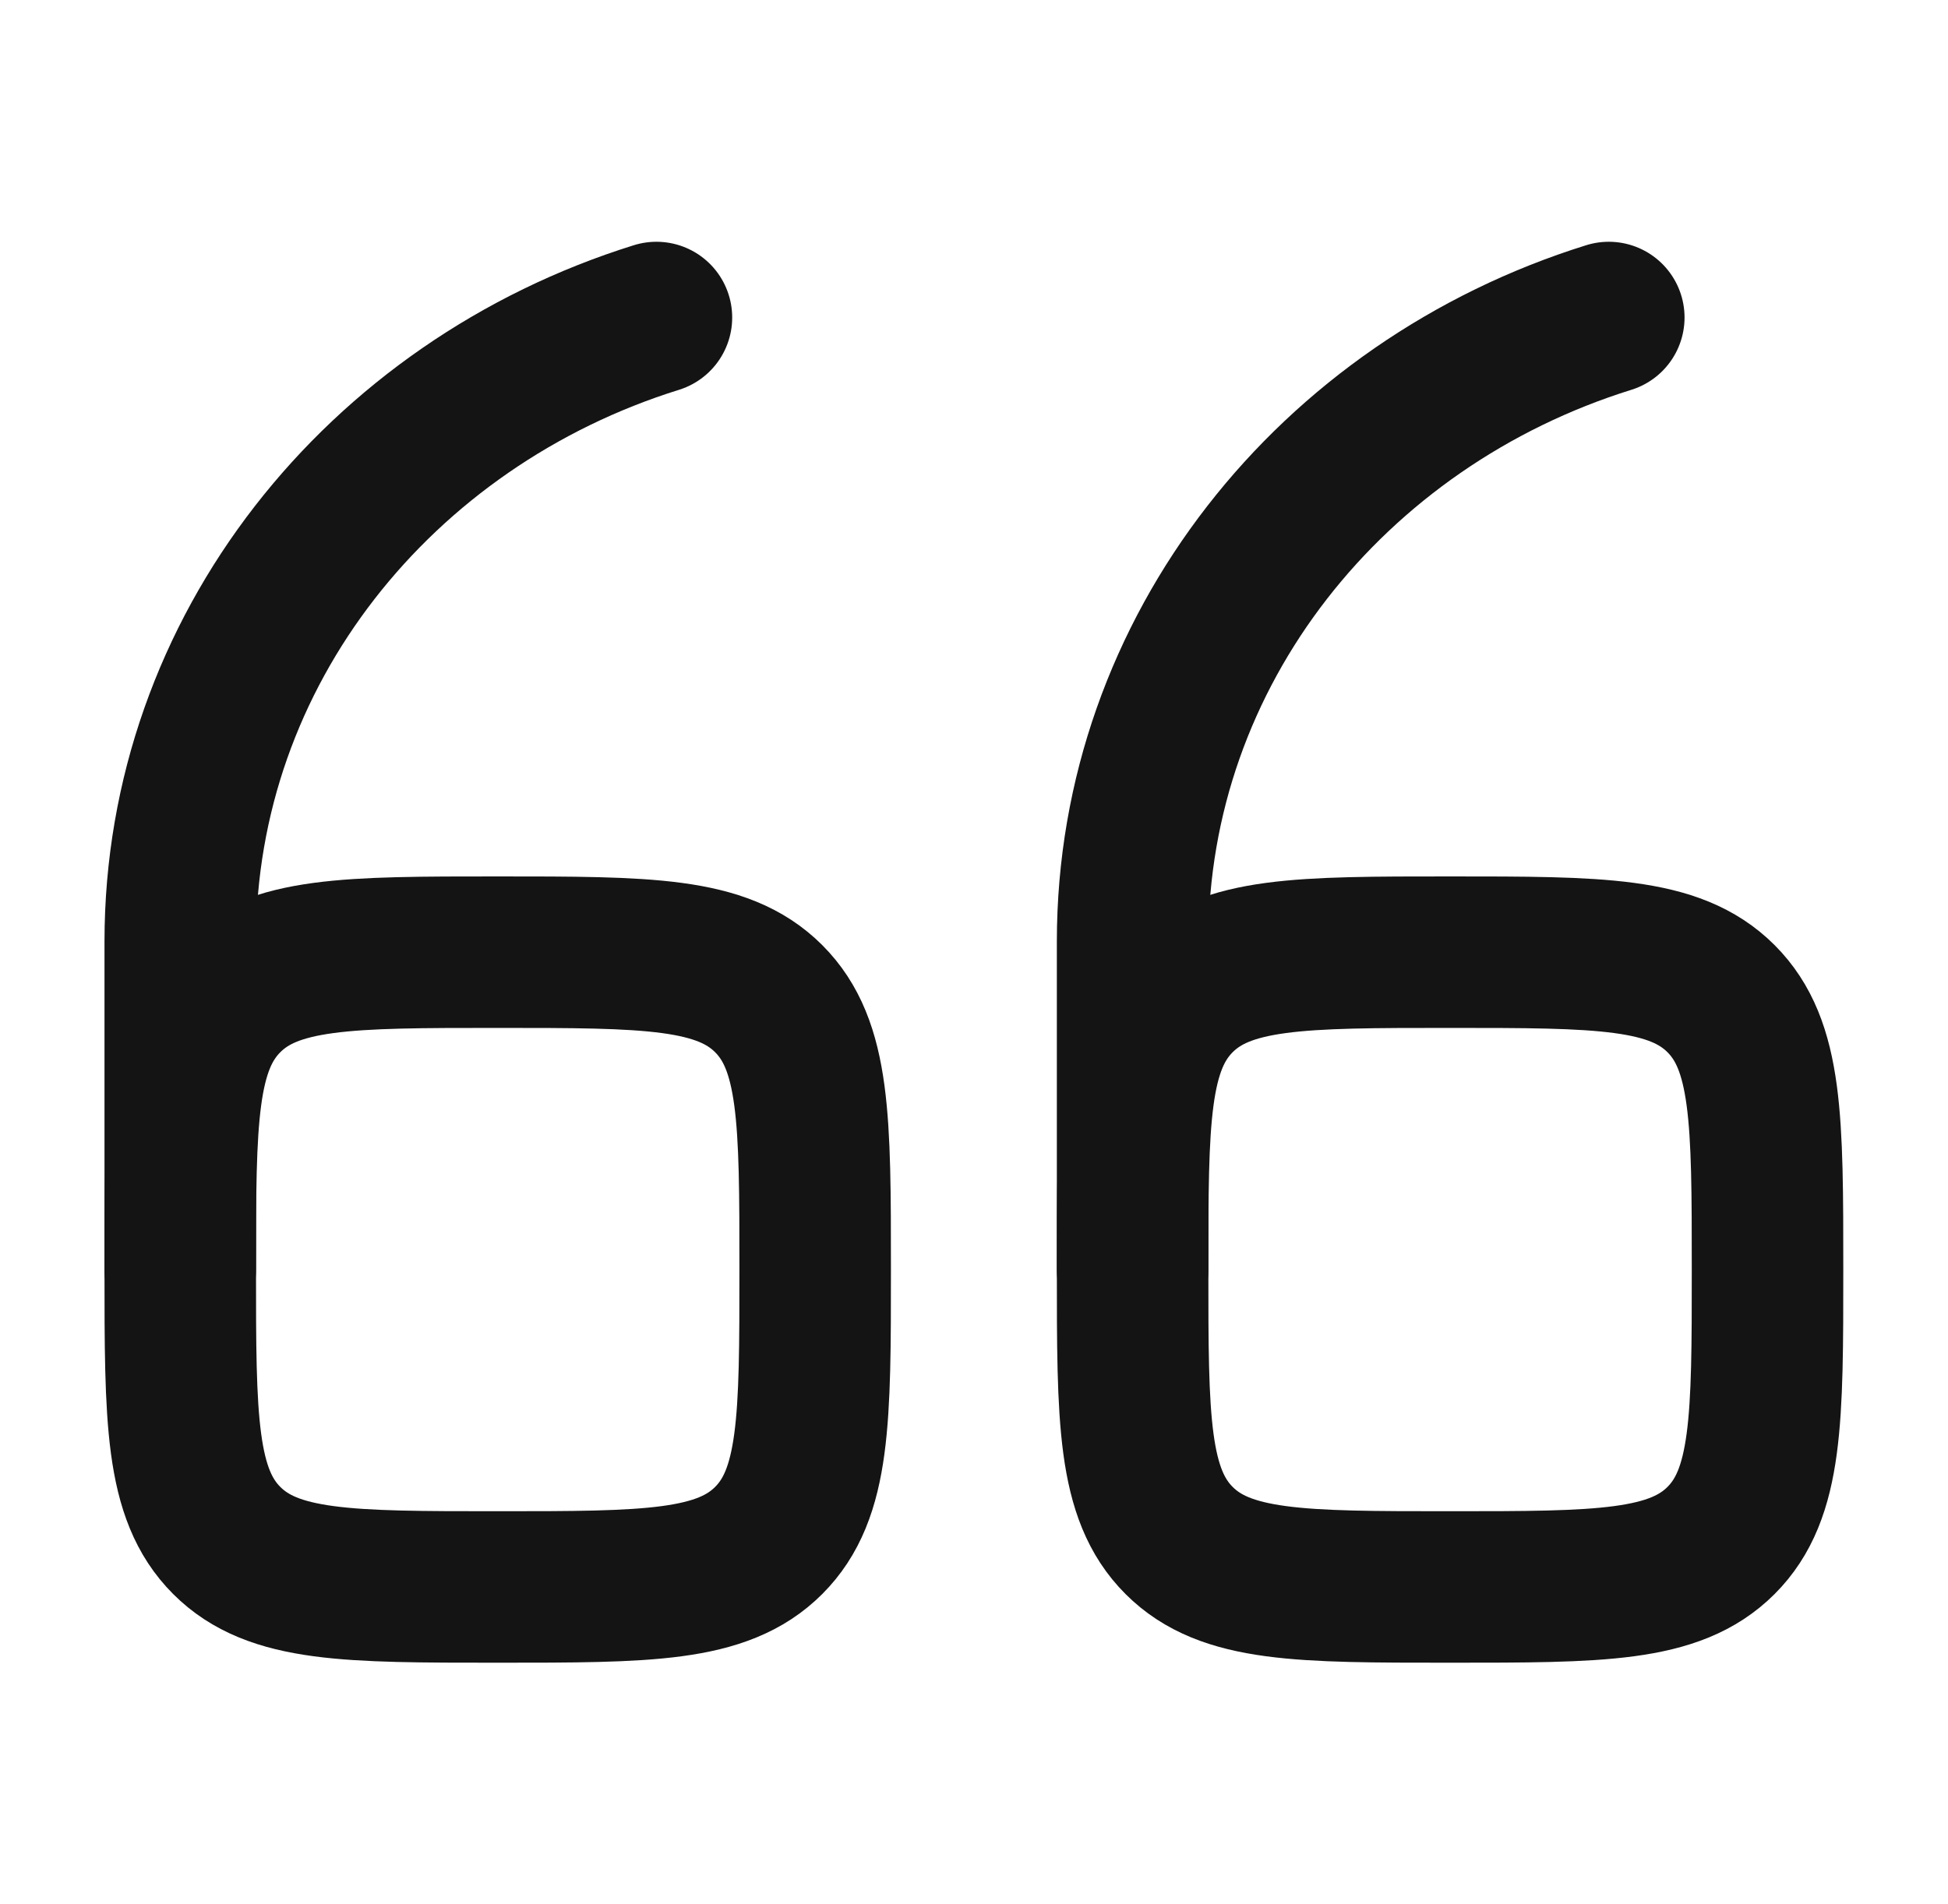
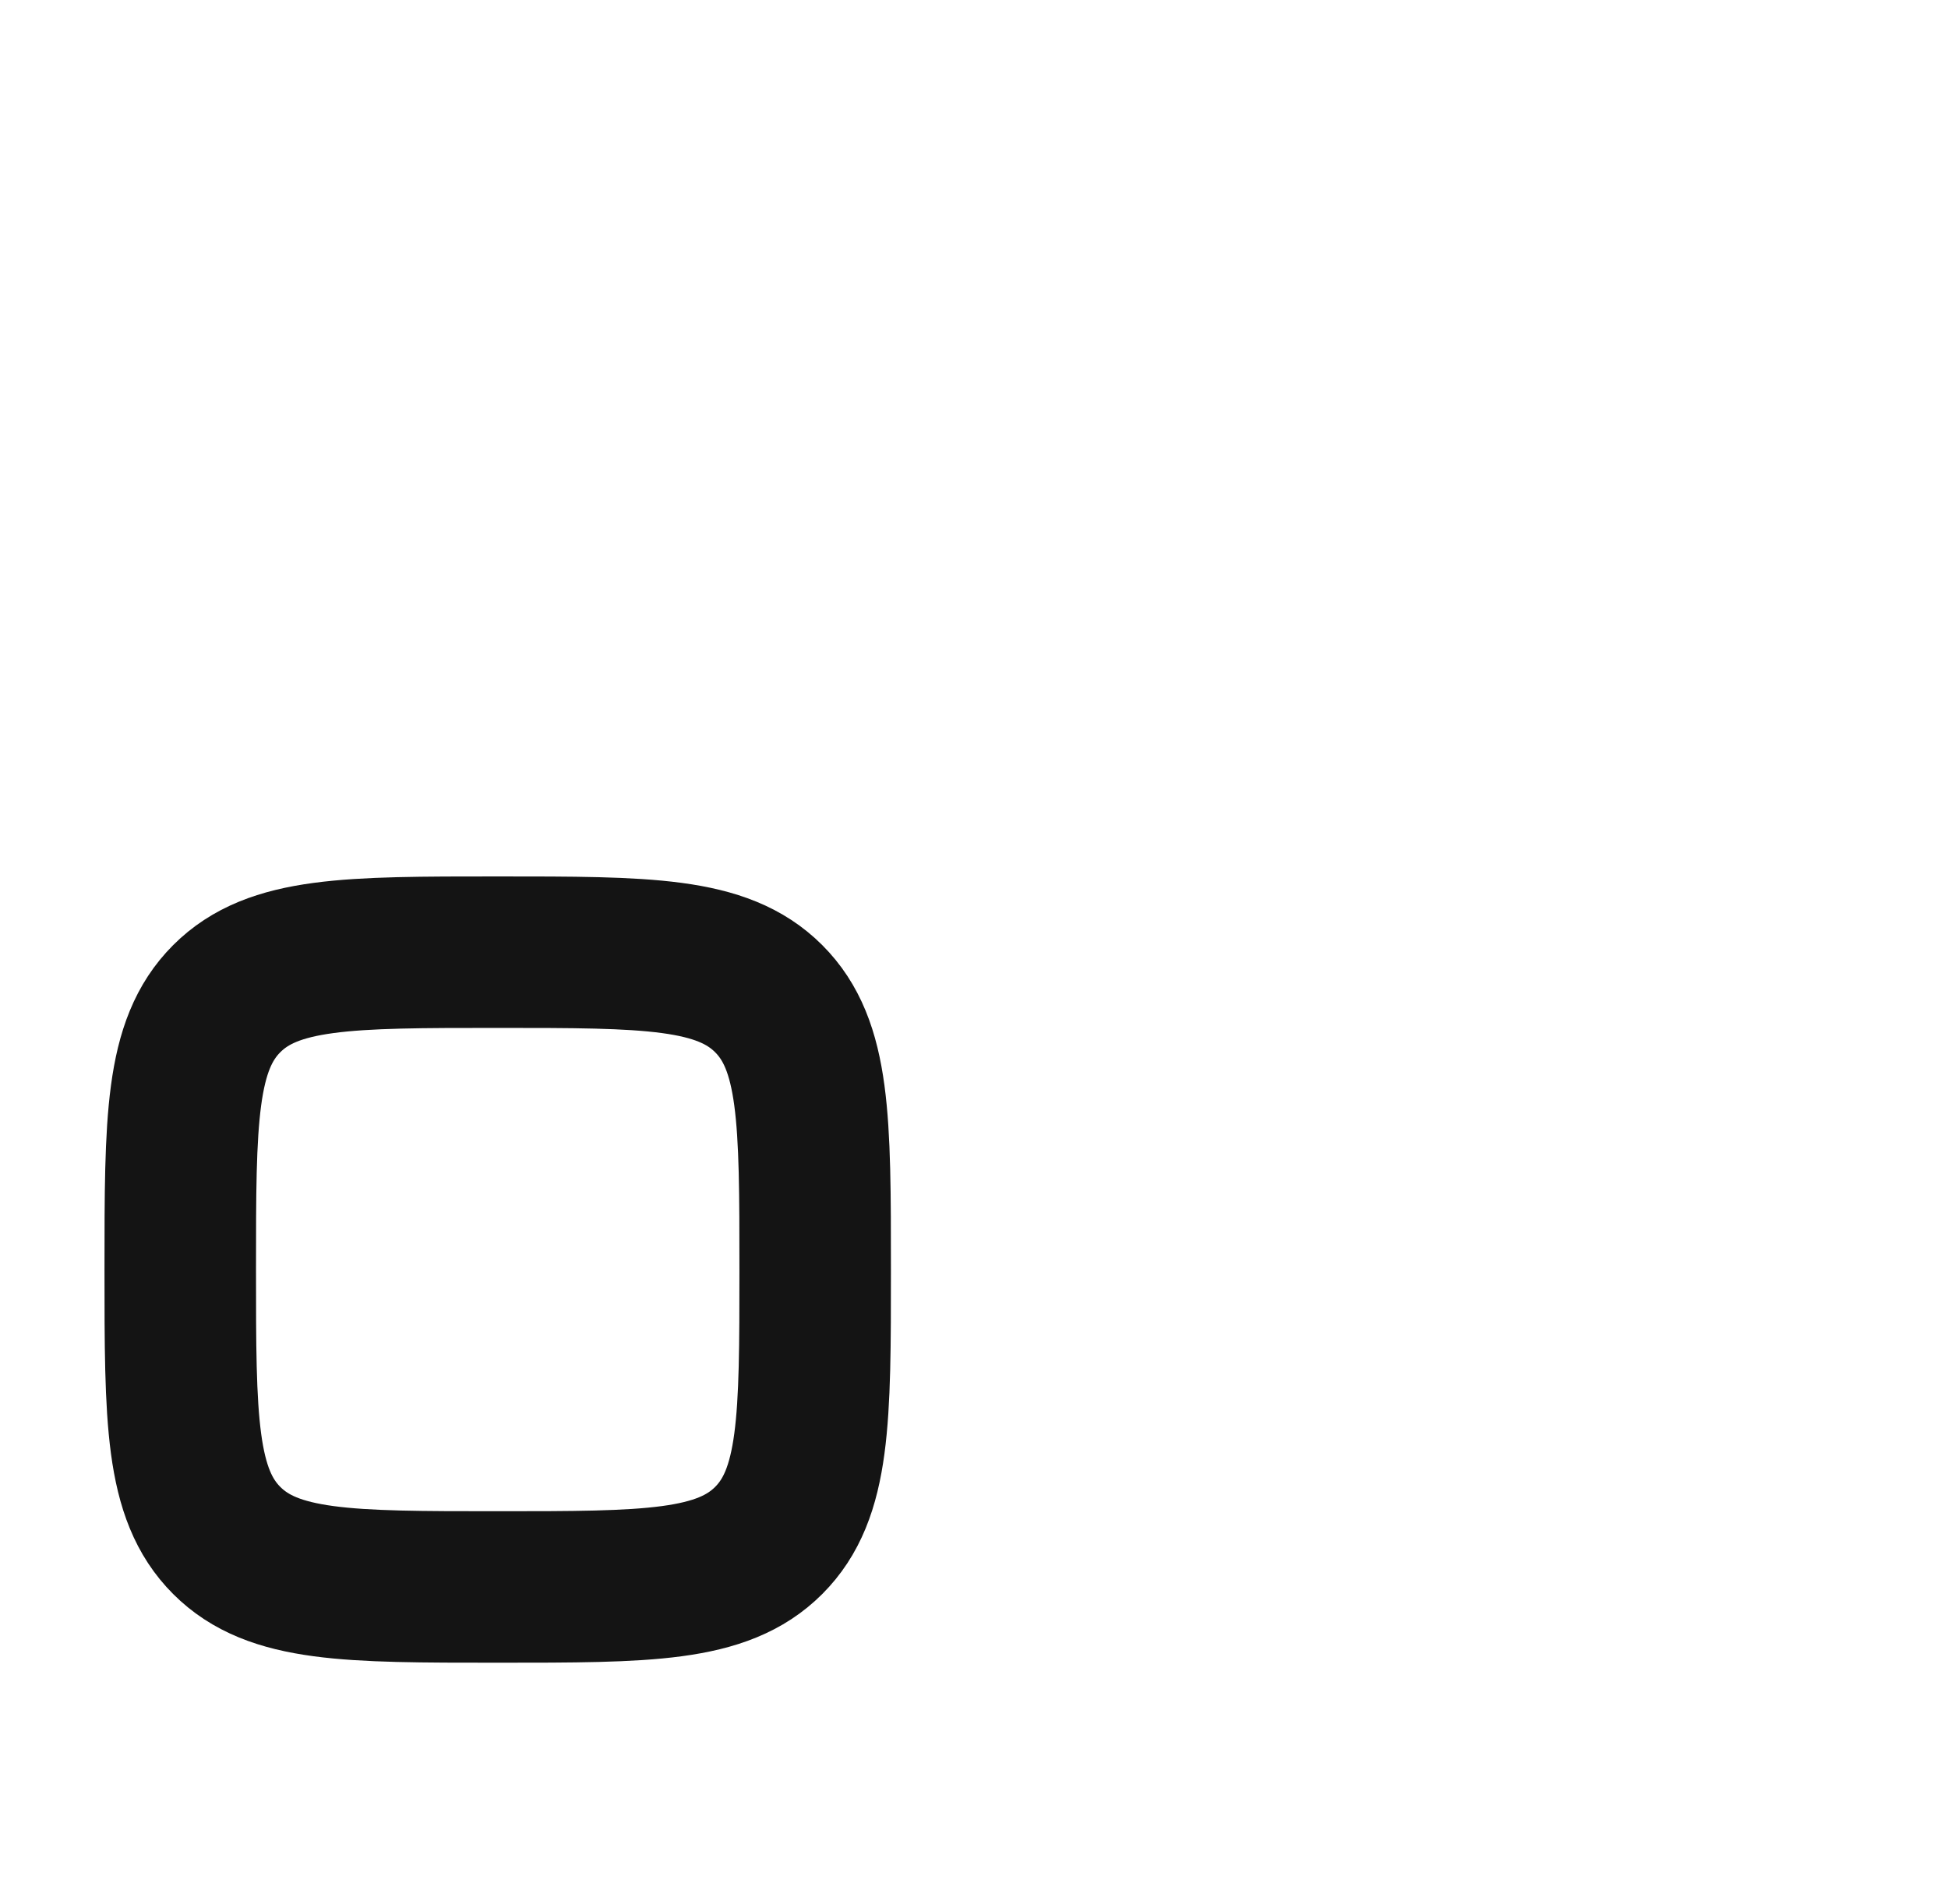
<svg xmlns="http://www.w3.org/2000/svg" width="45" height="44" viewBox="0 0 45 44" fill="none">
-   <path d="M26.164 29.333C26.164 25.876 26.164 24.148 27.238 23.074C28.312 22 30.041 22 33.497 22C36.954 22 38.683 22 39.757 23.074C40.831 24.148 40.831 25.876 40.831 29.333C40.831 32.79 40.831 34.519 39.757 35.593C38.683 36.667 36.954 36.667 33.497 36.667C30.041 36.667 28.312 36.667 27.238 35.593C26.164 34.519 26.164 32.79 26.164 29.333Z" stroke="#141414" stroke-width="3.5" />
-   <path d="M26.164 29.336V21.751C26.164 15.028 30.776 9.327 37.164 7.336" stroke="#141414" stroke-width="3.5" stroke-linecap="round" />
  <path d="M4.164 29.333C4.164 25.876 4.164 24.148 5.238 23.074C6.312 22 8.04 22 11.497 22C14.954 22 16.683 22 17.757 23.074C18.831 24.148 18.831 25.876 18.831 29.333C18.831 32.79 18.831 34.519 17.757 35.593C16.683 36.667 14.954 36.667 11.497 36.667C8.04 36.667 6.312 36.667 5.238 35.593C4.164 34.519 4.164 32.79 4.164 29.333Z" stroke="#141414" stroke-width="3.5" />
-   <path d="M4.164 29.336V21.751C4.164 15.028 8.776 9.327 15.164 7.336" stroke="#141414" stroke-width="3.5" stroke-linecap="round" />
</svg>